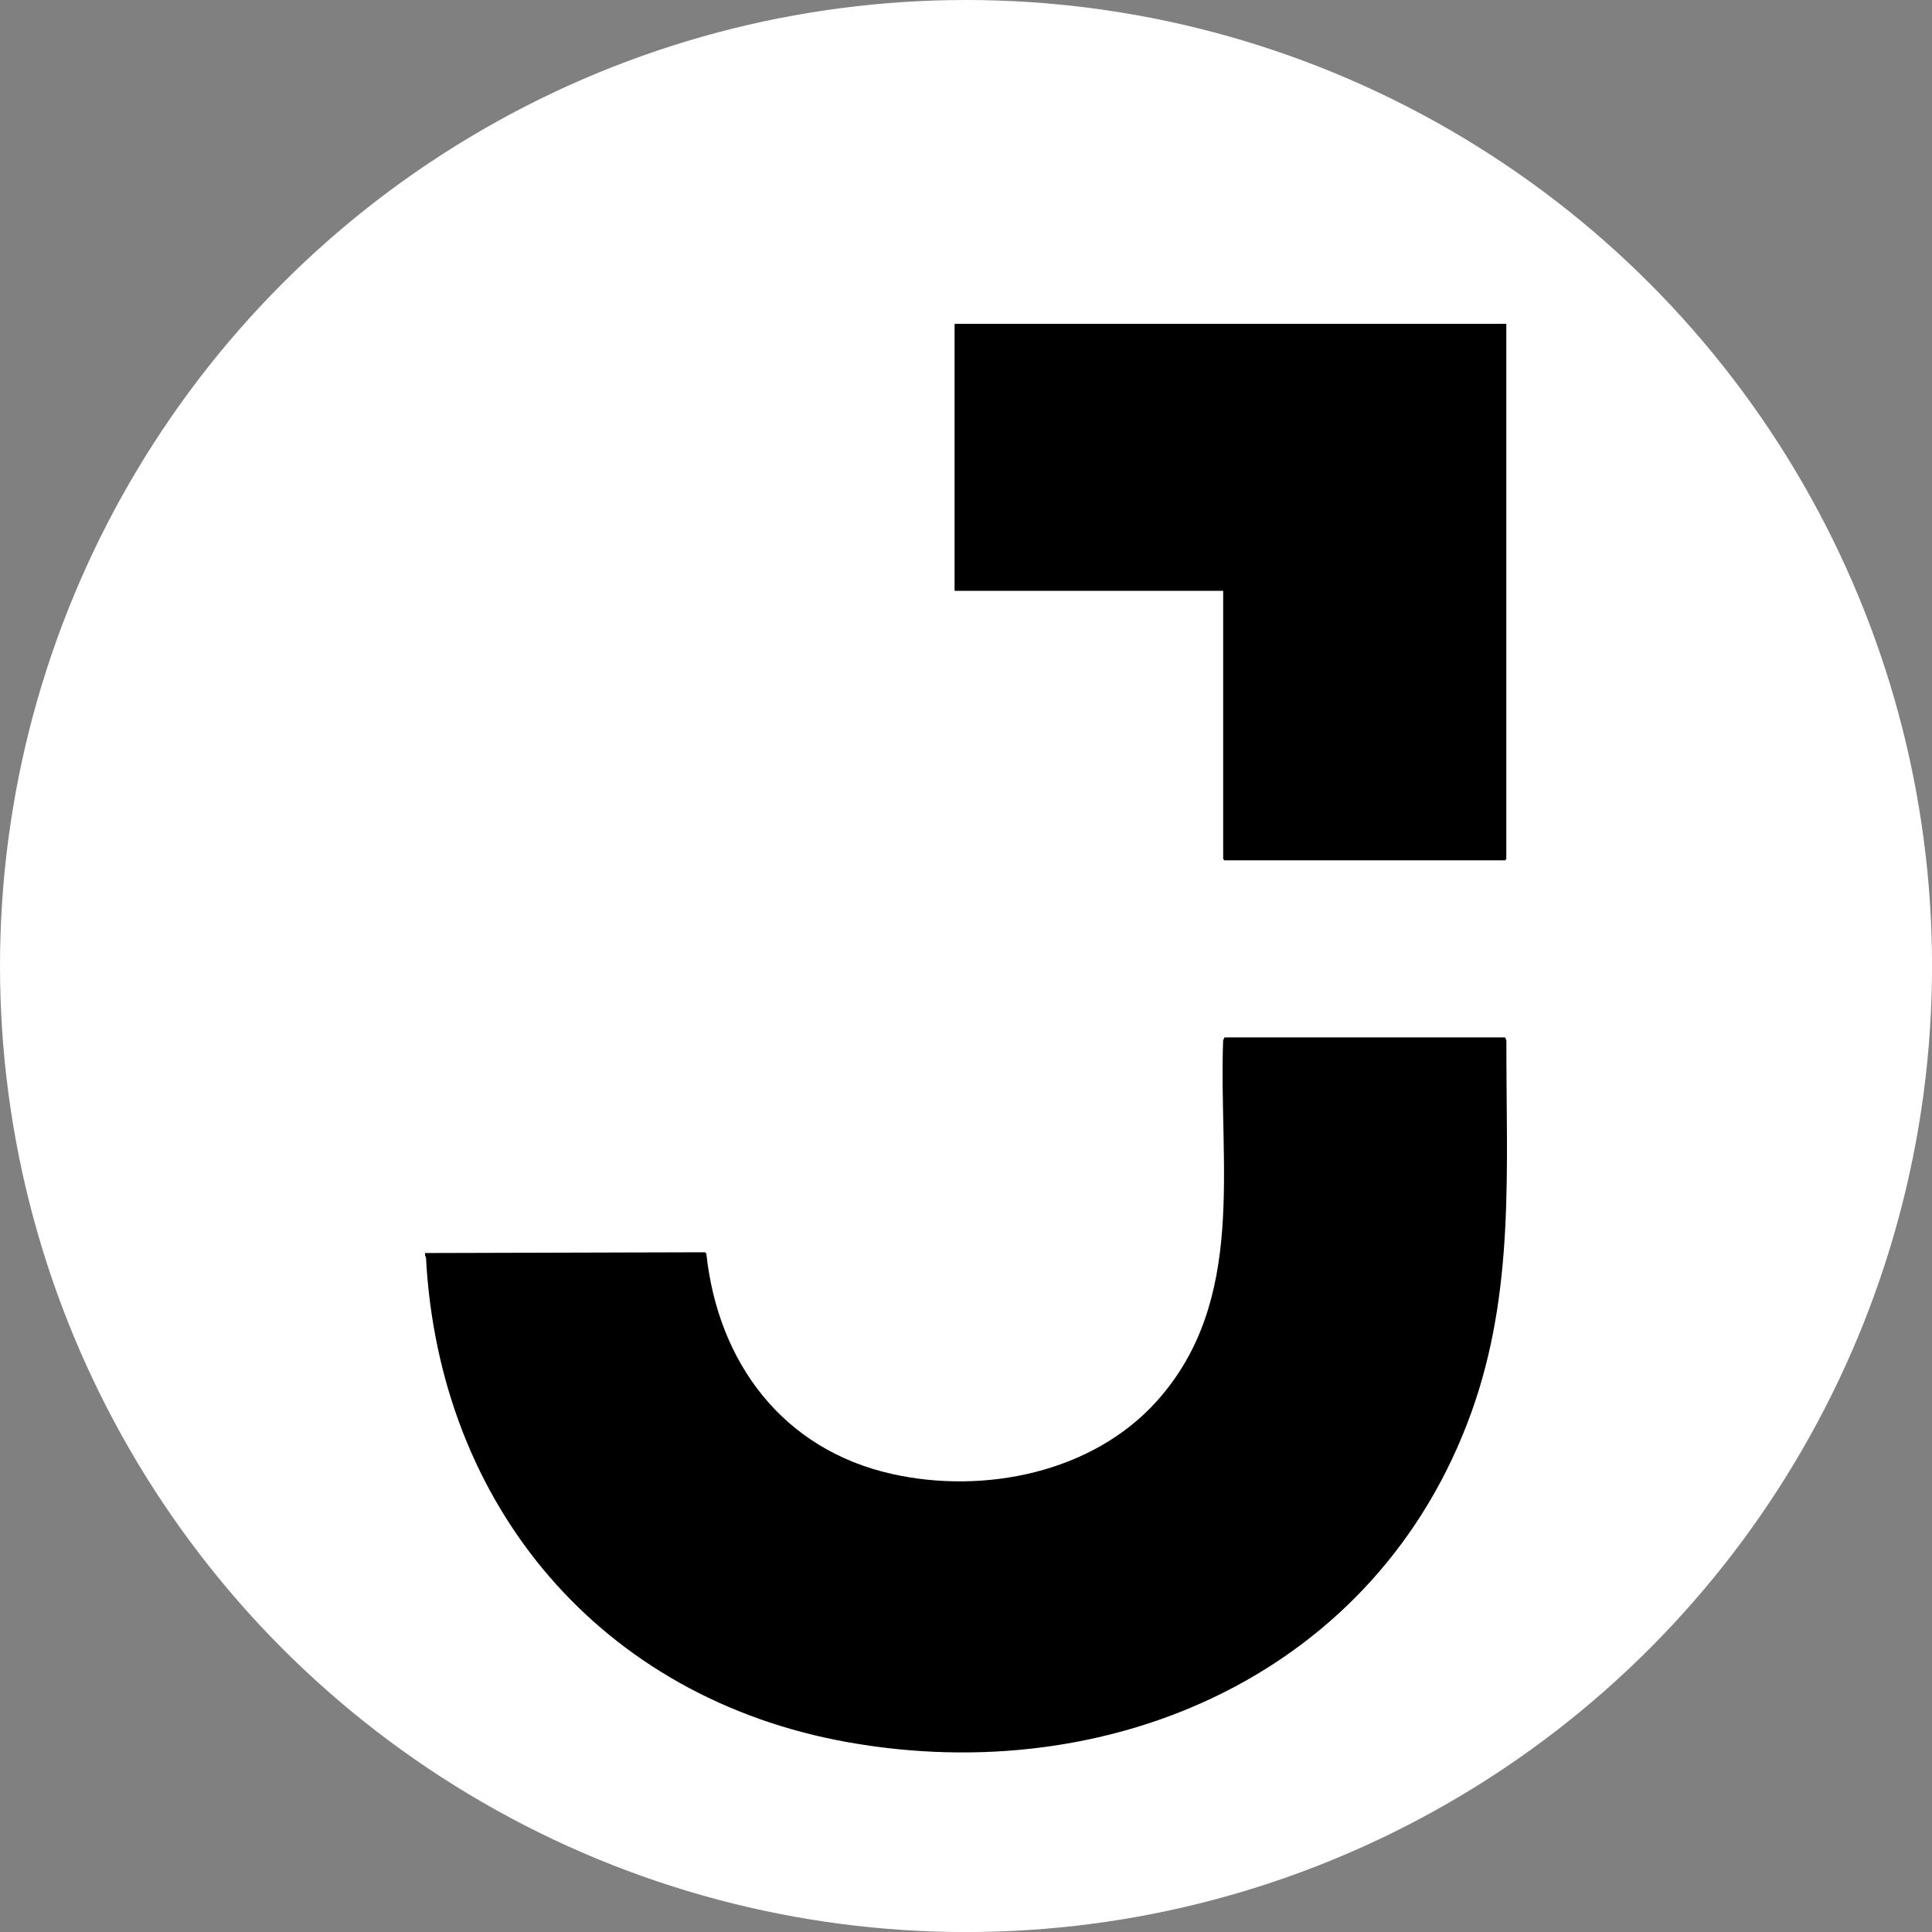
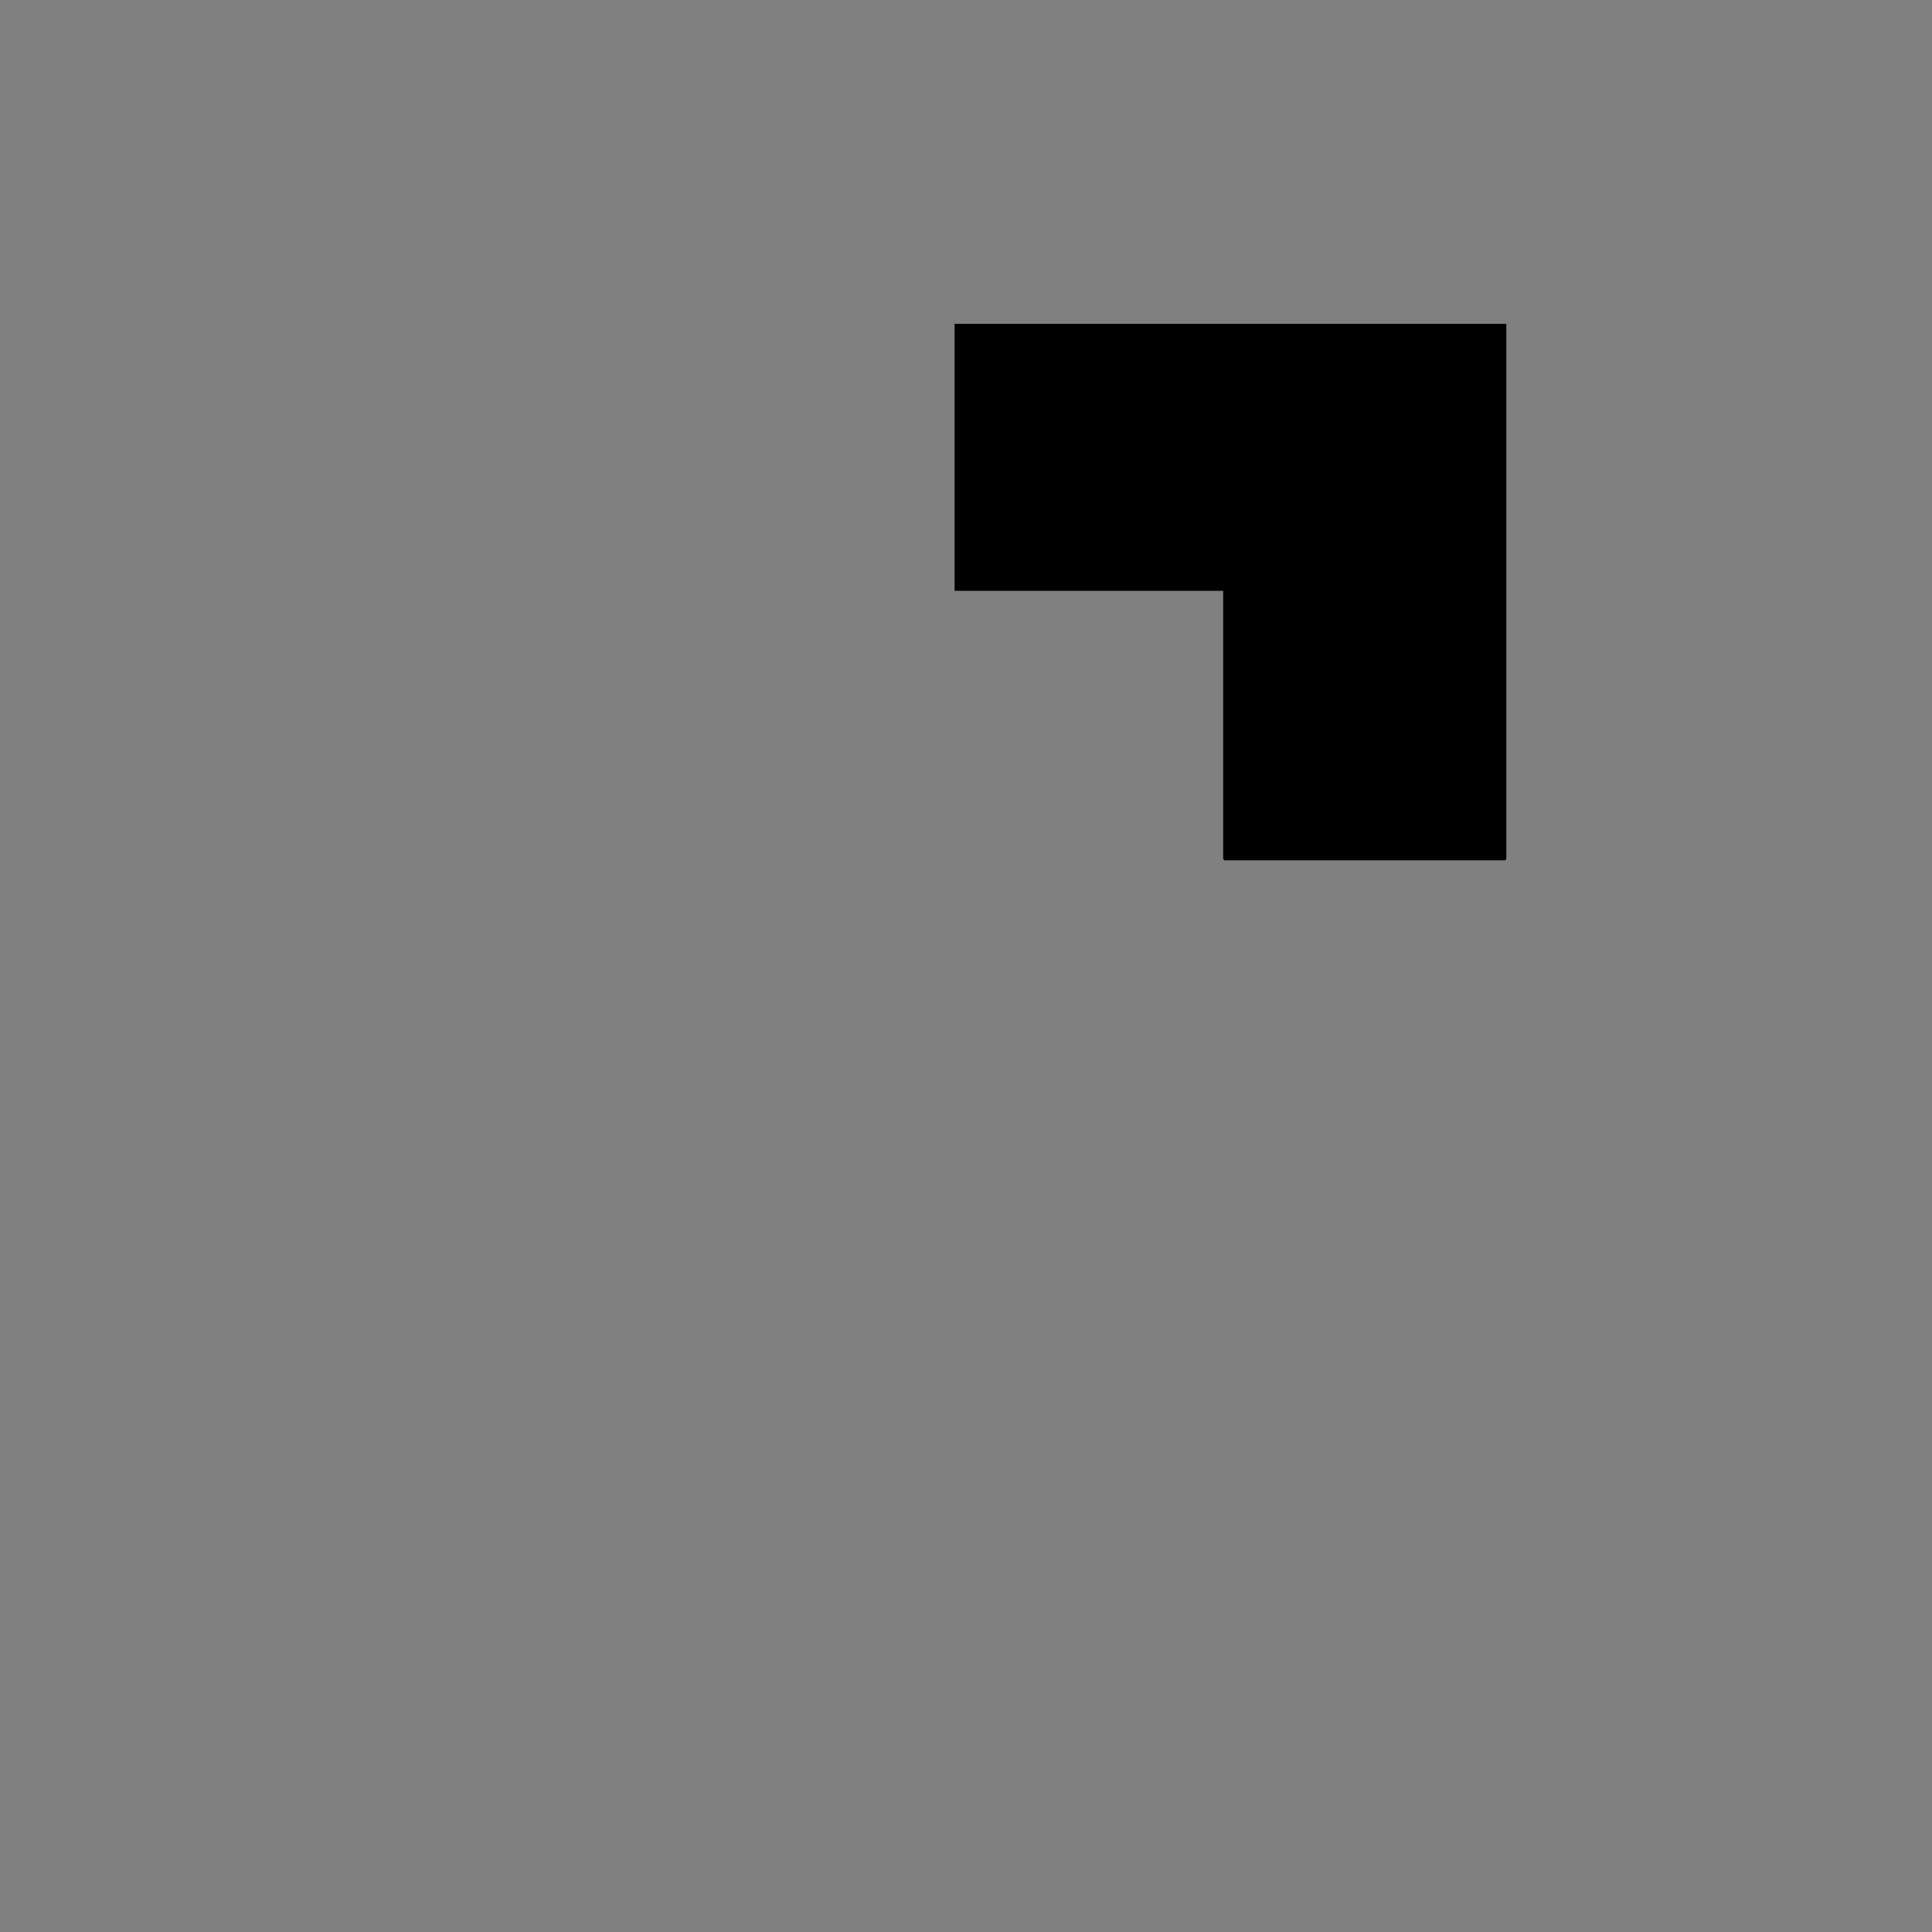
<svg xmlns="http://www.w3.org/2000/svg" id="BACKGROUND" viewBox="0 0 459.57 459.57">
  <rect x="0" y="0" width="459.57" height="459.57" fill="#808080" stroke="none" />
  <defs>
    <style>
      .cls-1 {
        fill: #fff;
      }
    </style>
  </defs>
-   <circle class="cls-1" cx="229.79" cy="229.79" r="229.79" />
  <g>
-     <path d="M101.11,298.67v-.61l66.61-.18.3.31c2.77,25.95,18.19,46.65,44.23,52.44,21.89,4.87,47.64-.3,62.94-17.36,21.52-24.01,14.66-56.21,15.76-85.8l.32-.7h66.74l.32.7c-.08,30.37,2.1,59.55-8.35,88.55-22.28,61.81-85.43,89.65-148.38,78.39-58.55-10.47-97.13-56.07-100.27-115.25l-.21-.49Z" />
    <polygon points="358.31 77.04 358.31 204.34 358.01 204.65 291.27 204.65 290.96 204.34 290.96 140.54 227.07 140.54 227.07 77.04 358.31 77.04" />
  </g>
</svg>